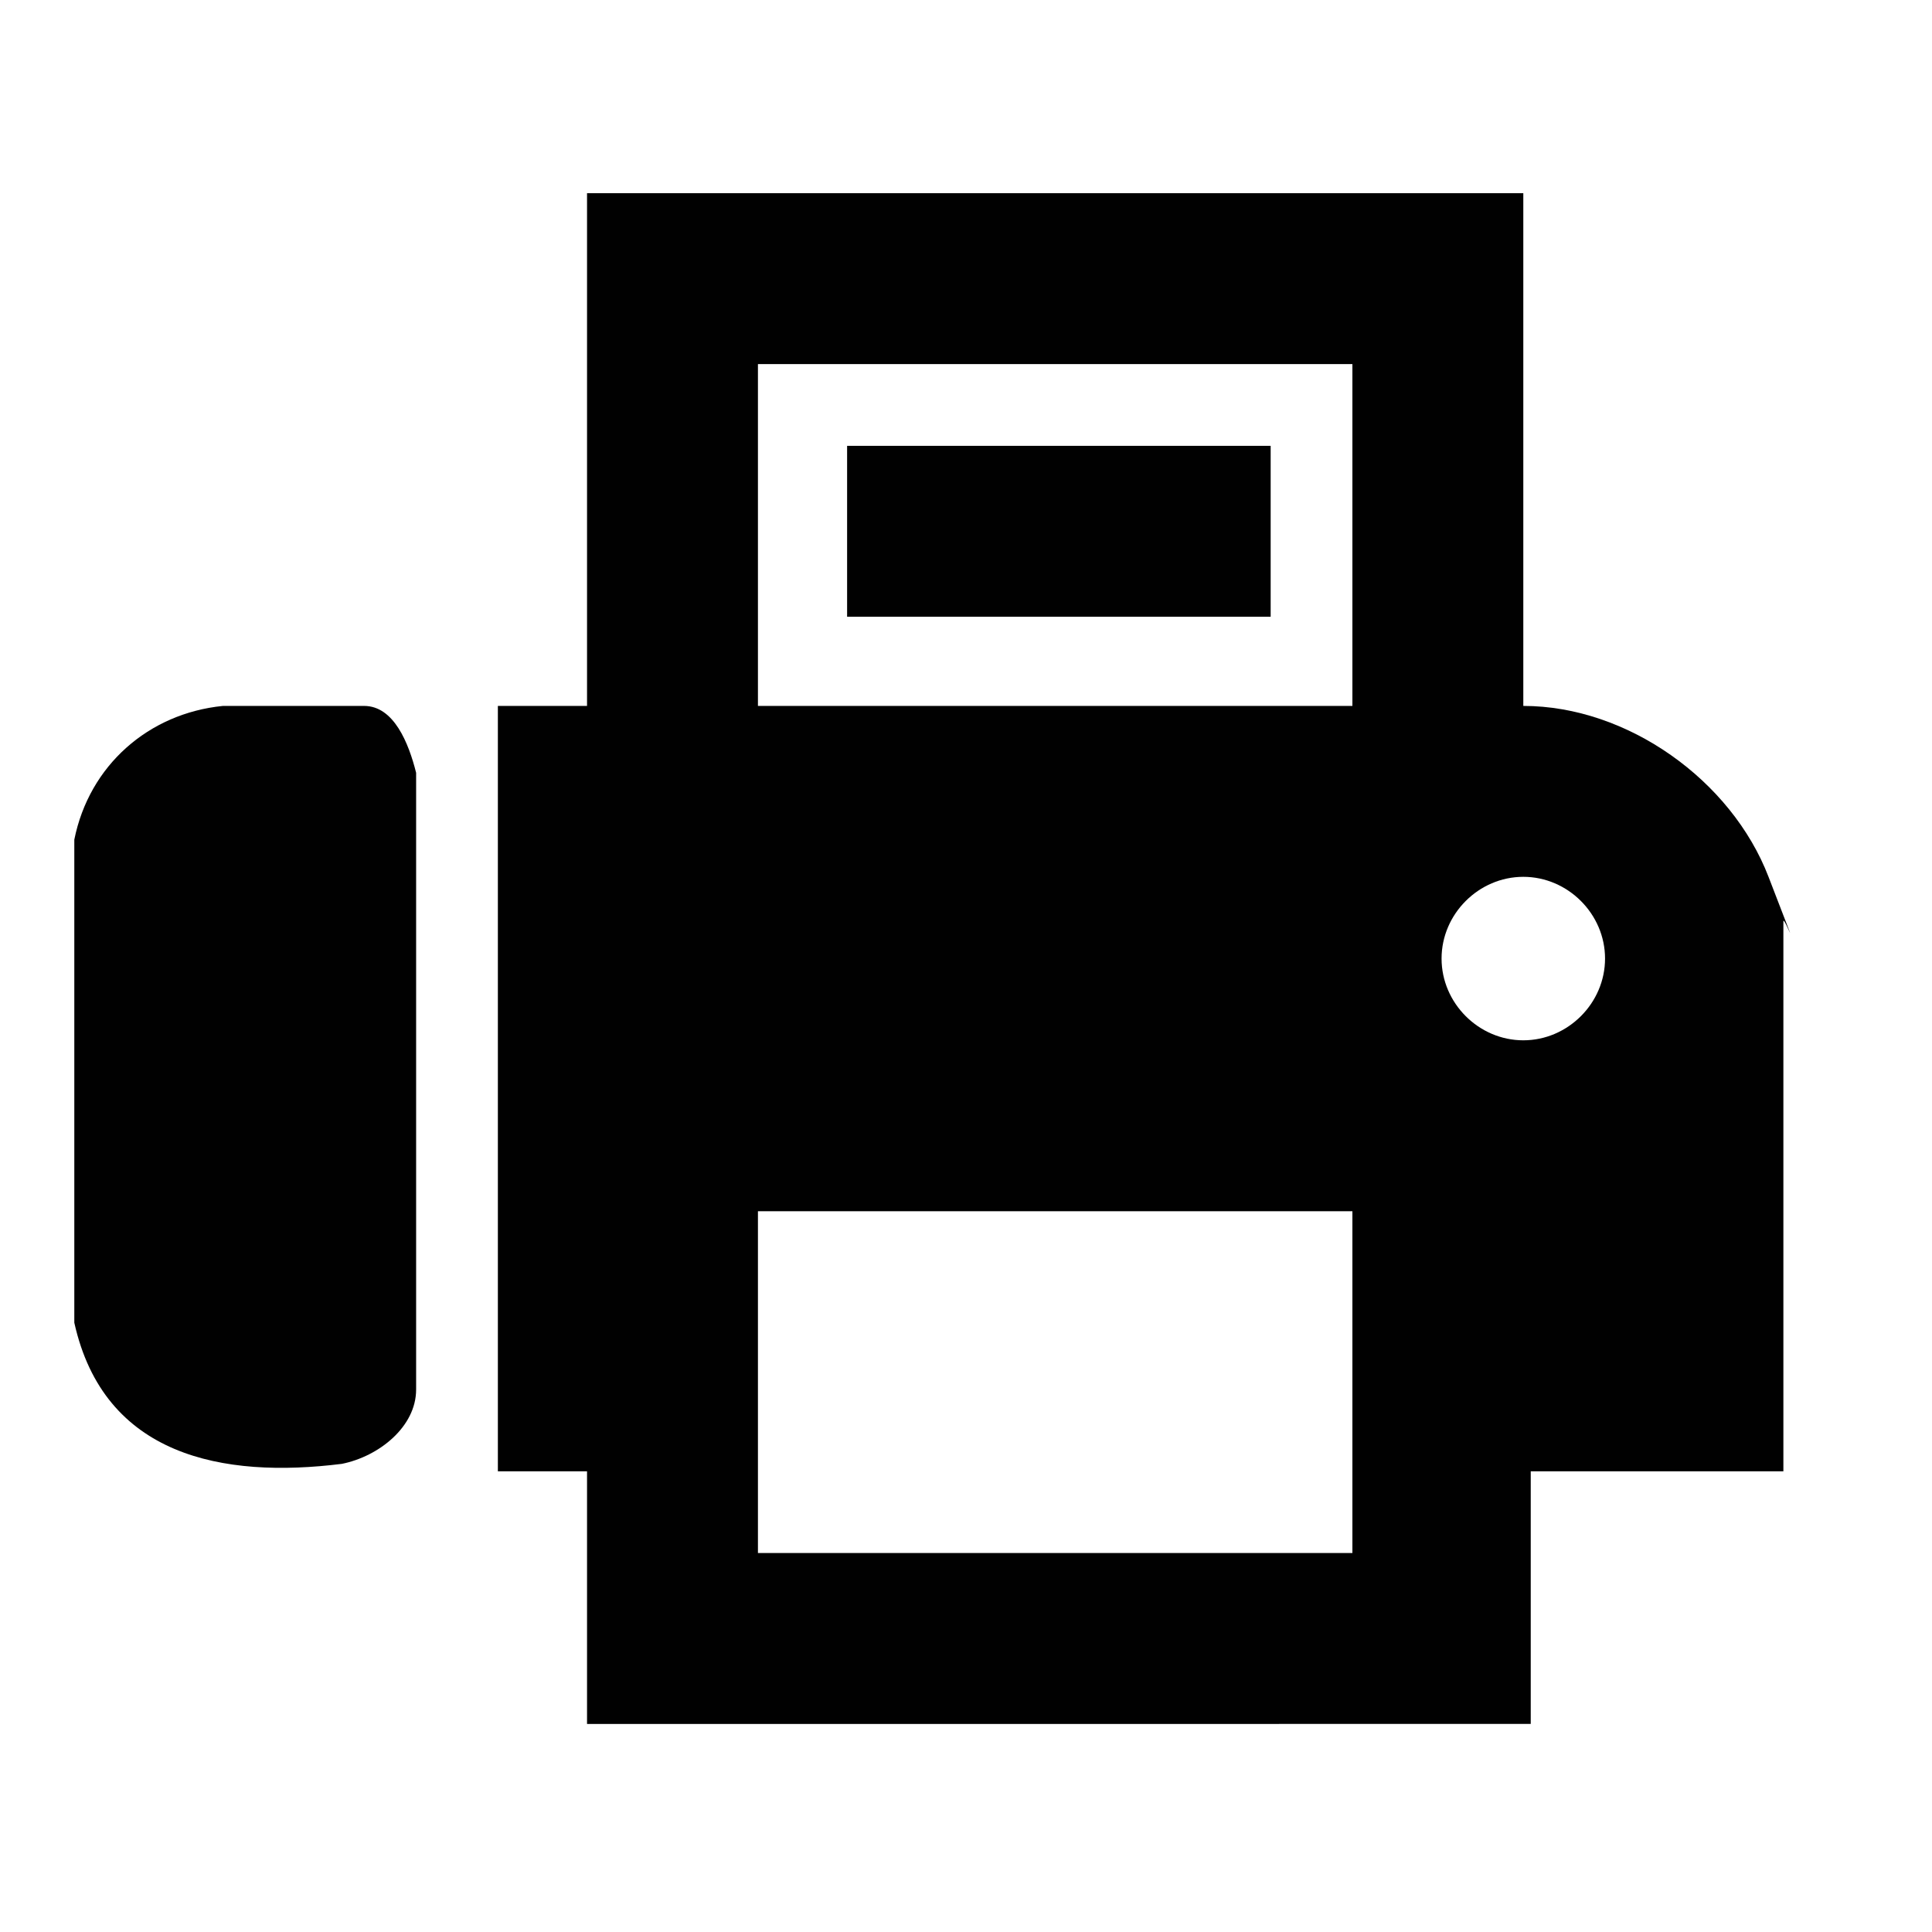
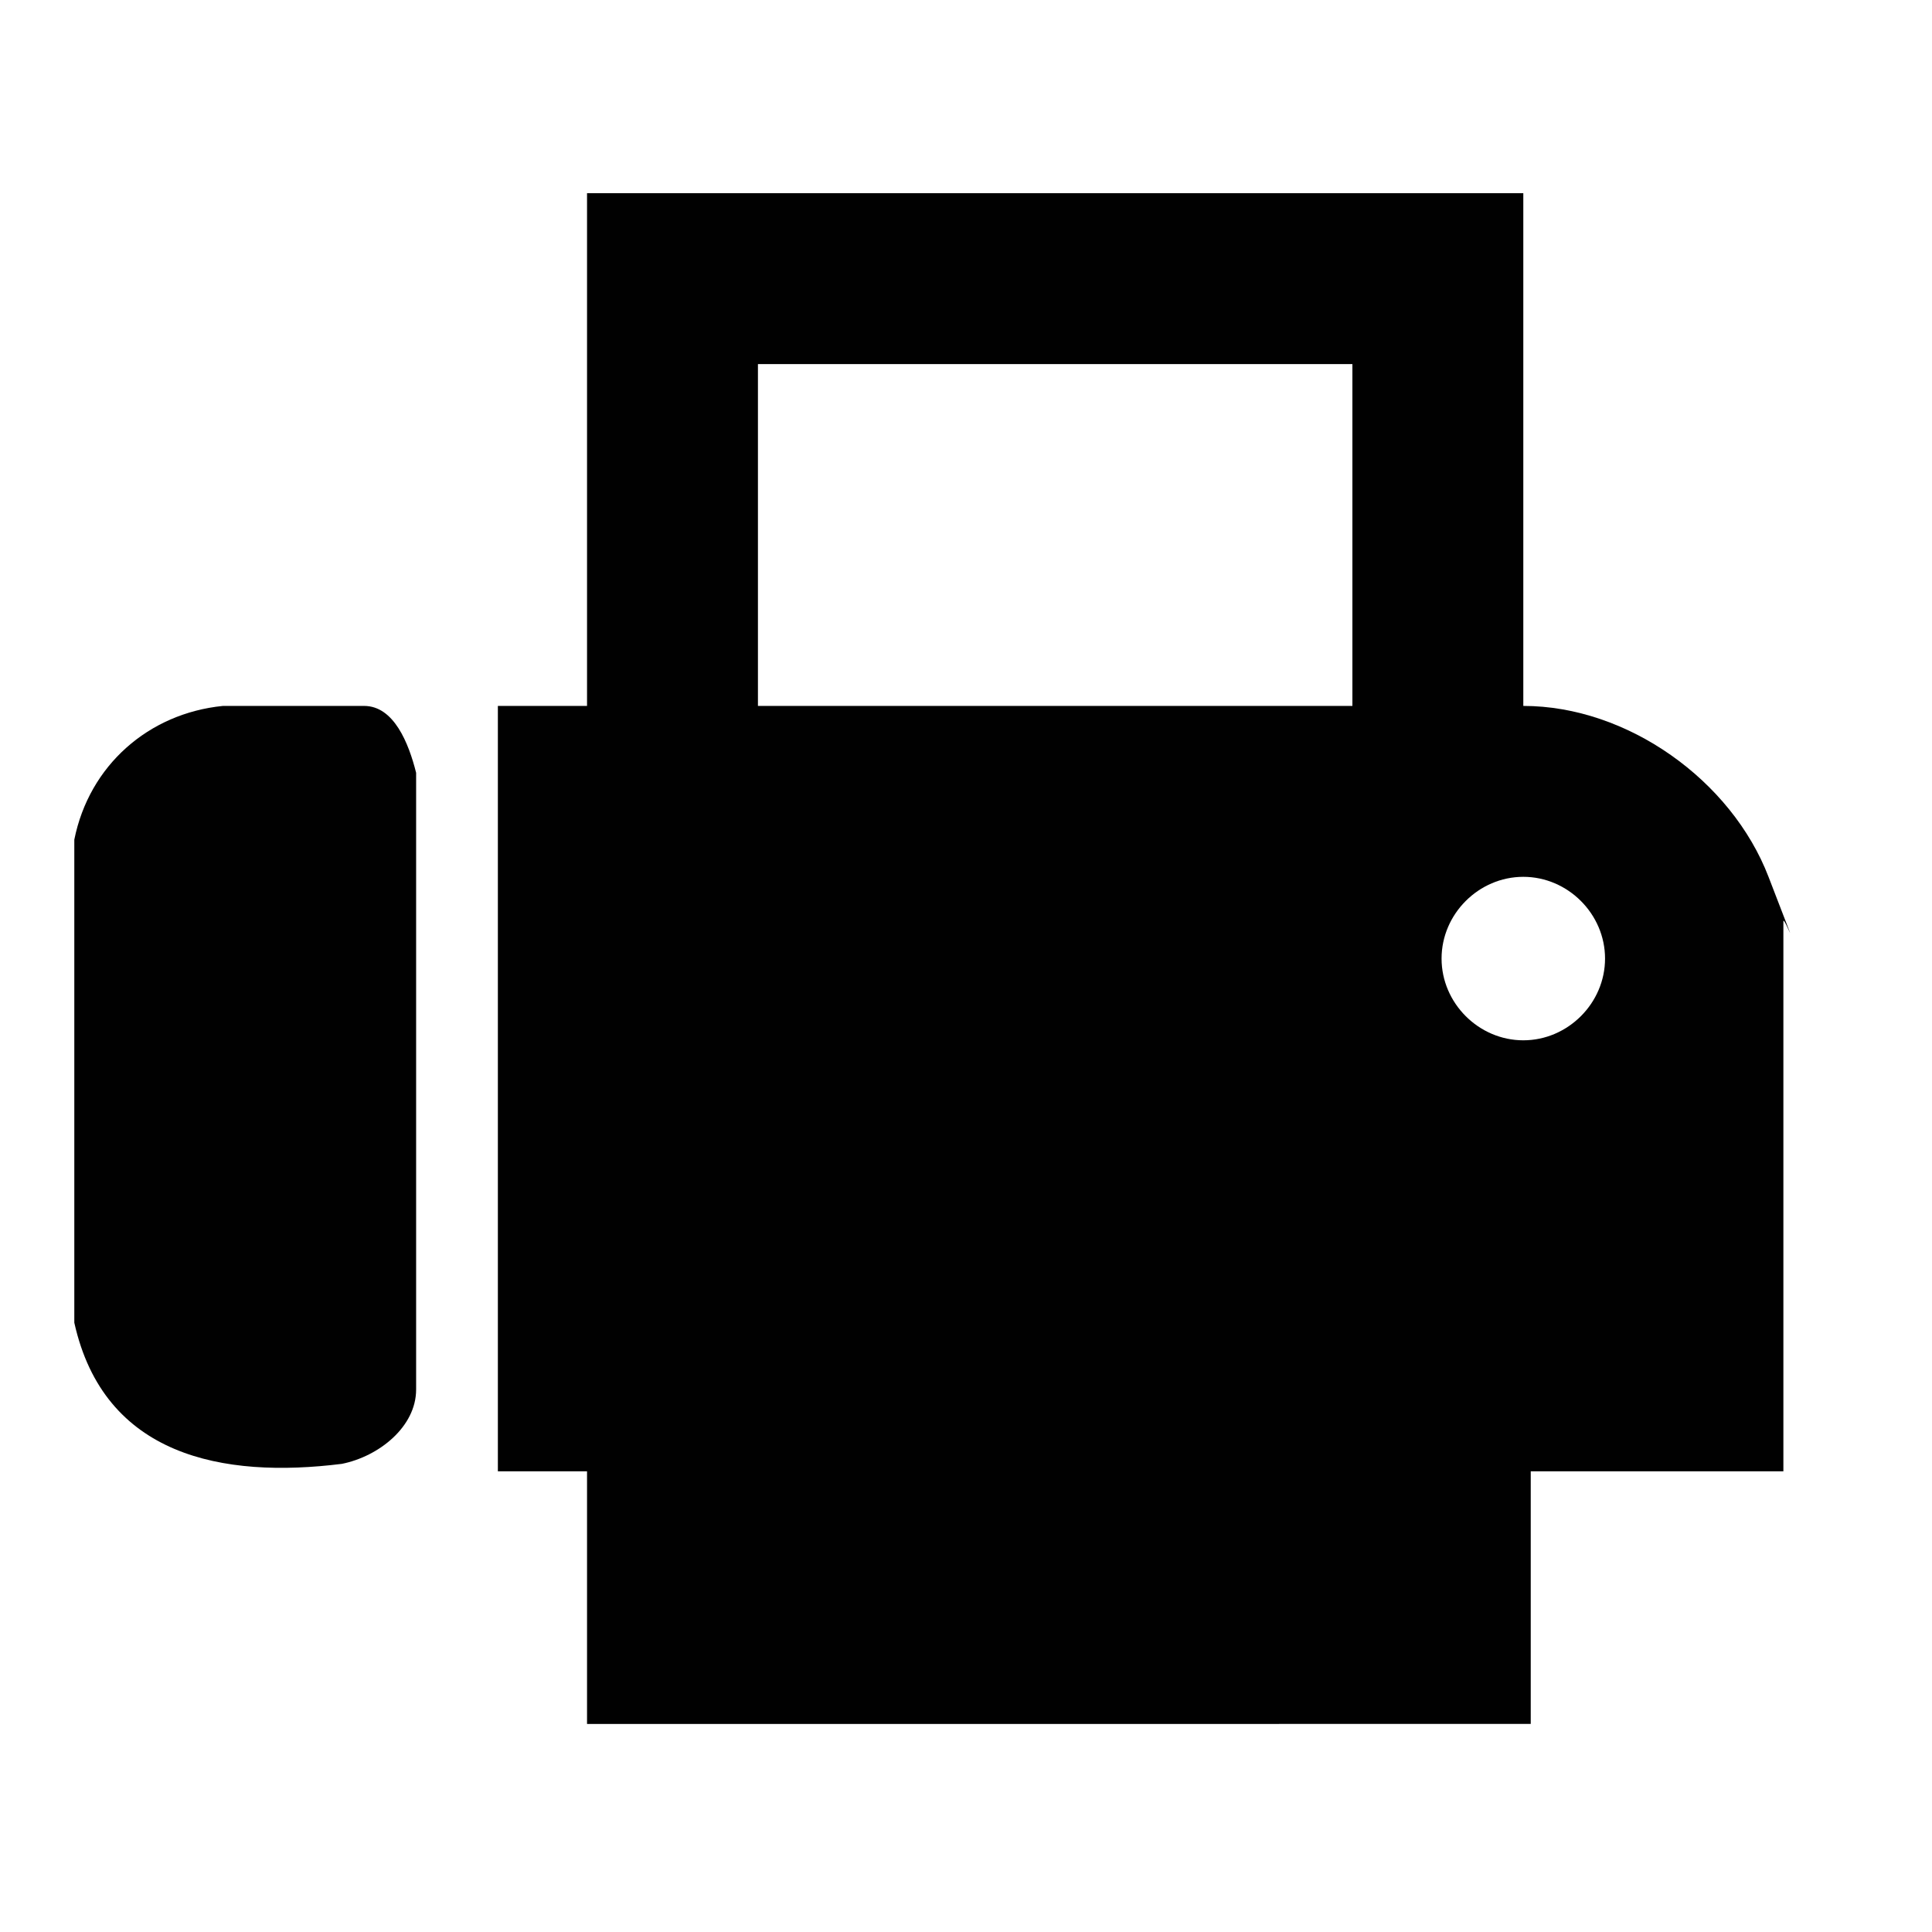
<svg xmlns="http://www.w3.org/2000/svg" id="Ebene_1" version="1.1" viewBox="0 0 26 26" width="15" height="15">
  <defs>
    <style>
      .st0 {
        fill: #010101;
      }
    </style>
  </defs>
-   <rect class="st0" x="11.4" y="6" width="5.7" height="2.3" />
  <g>
-     <path class="st0" d="M20.5,2.6v6.9c1.4,0,2.8,1,3.3,2.3s.2.5.2.6v7.4h-3.4v3.4H7.9v-3.4h-1.2v-10.3h1.2V2.6h12.6ZM10.2,4.9v4.6h8v-4.6h-8ZM21.6,12.9c0-.6-.5-1.1-1.1-1.1s-1.1.5-1.1,1.1.5,1.1,1.1,1.1,1.1-.5,1.1-1.1ZM18.2,16.3h-8v4.6h8v-4.6Z" />
+     <path class="st0" d="M20.5,2.6v6.9c1.4,0,2.8,1,3.3,2.3s.2.5.2.6v7.4h-3.4v3.4H7.9v-3.4h-1.2v-10.3h1.2V2.6h12.6ZM10.2,4.9v4.6h8v-4.6h-8ZM21.6,12.9c0-.6-.5-1.1-1.1-1.1s-1.1.5-1.1,1.1.5,1.1,1.1,1.1,1.1-.5,1.1-1.1ZM18.2,16.3h-8v4.6v-4.6Z" />
    <path class="st0" d="M3,9.5c.4,0,1.5,0,1.9,0s.6.5.7.9v8.3c0,.5-.5.9-1,1-1.6.2-3.2-.1-3.6-1.9v-6.5c.2-1,1-1.7,2-1.8Z" />
  </g>
</svg>